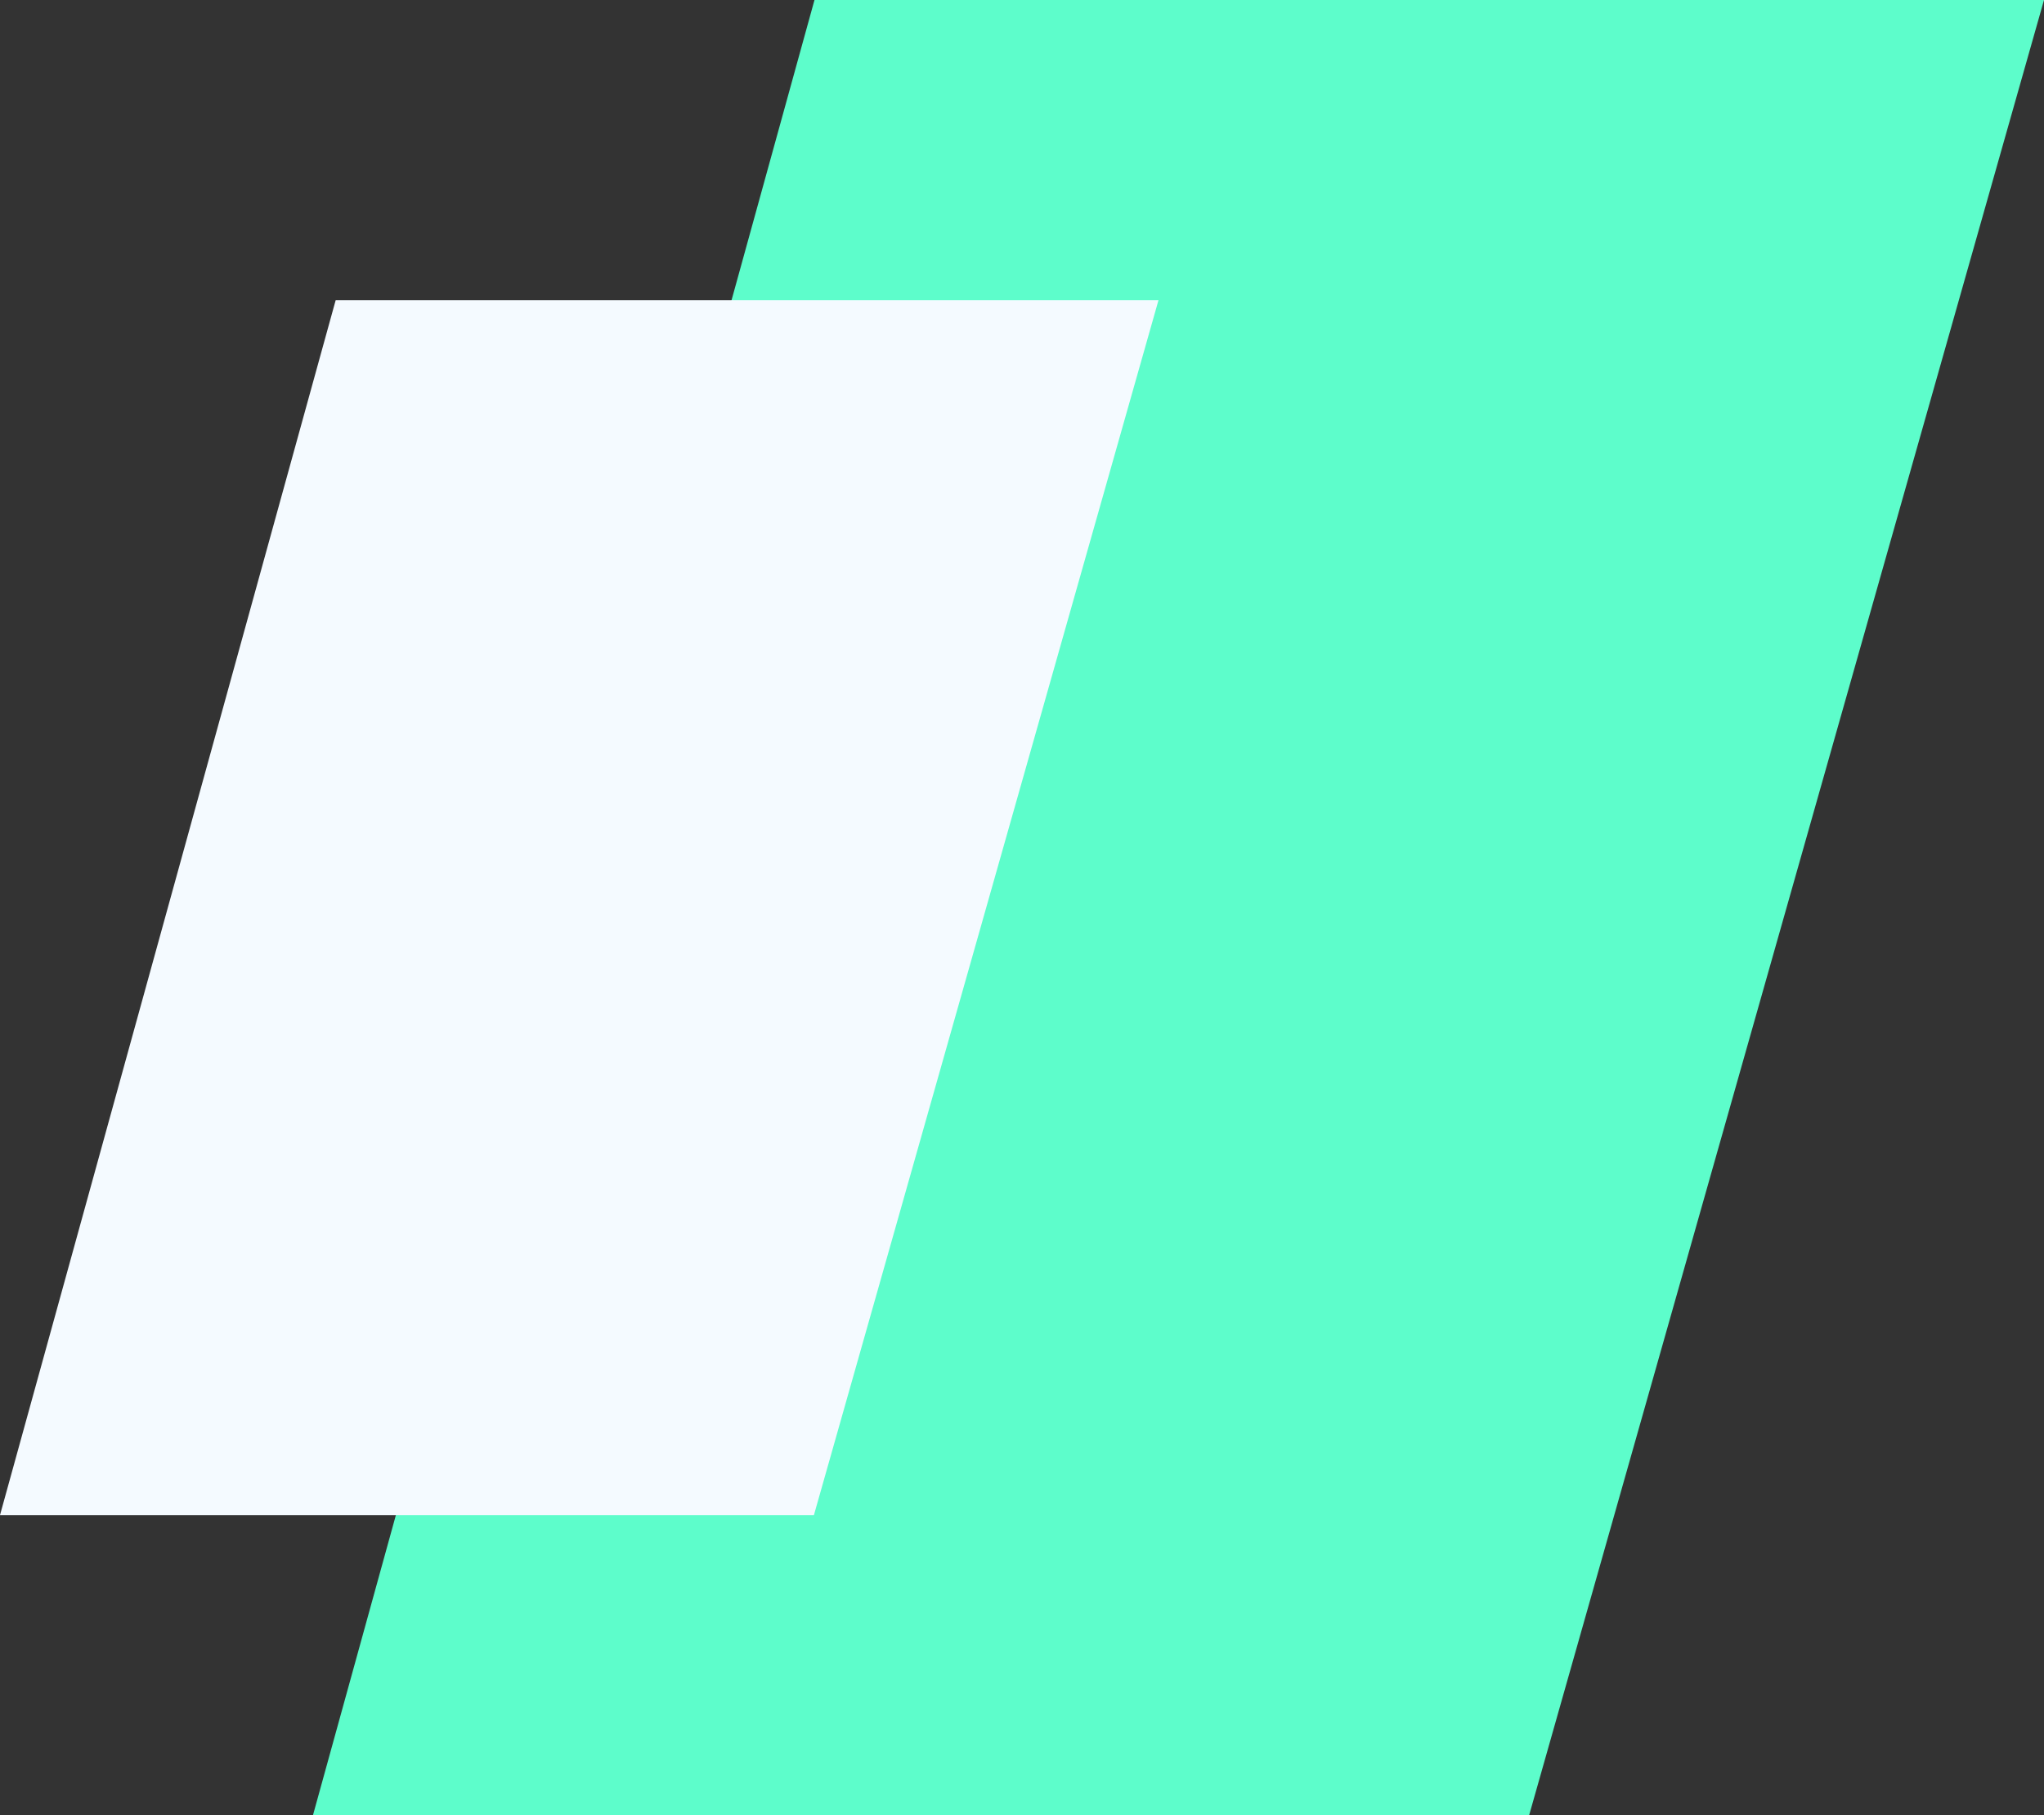
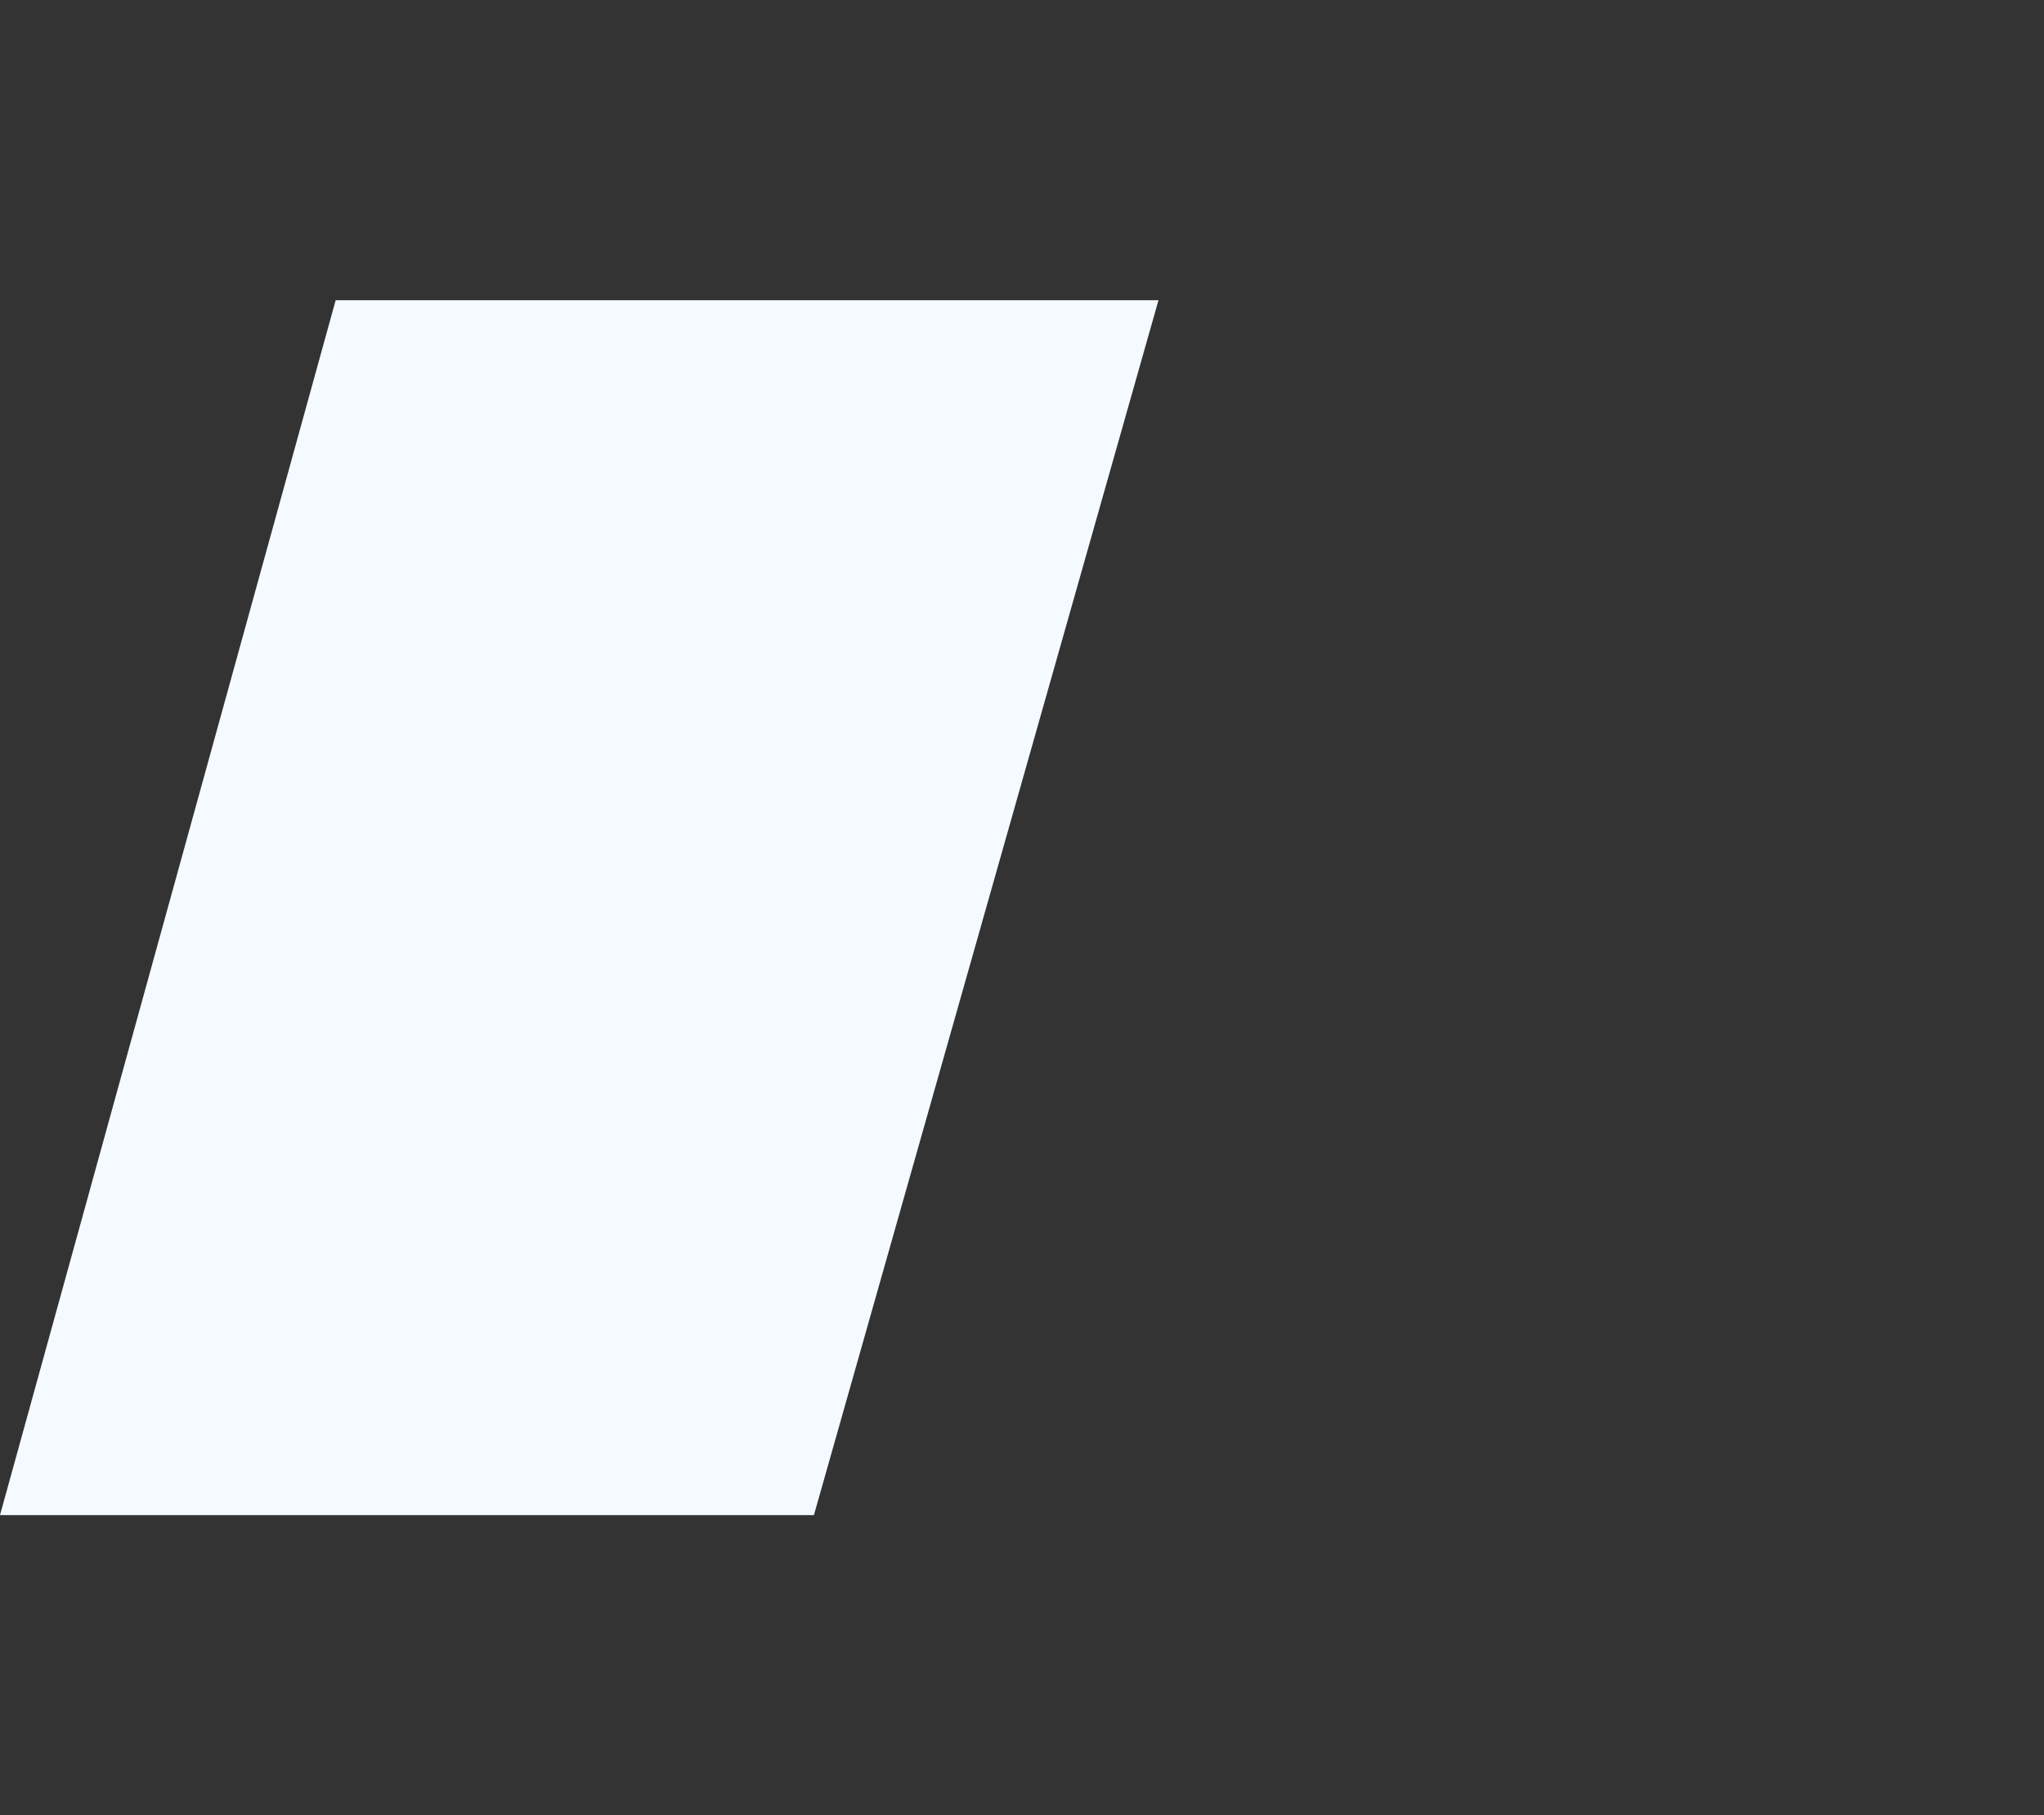
<svg xmlns="http://www.w3.org/2000/svg" id="Layer_2" data-name="Layer 2" viewBox="0 0 1040.19 923.86">
  <rect x="0" y="0" width="1040.19" height="923.86" fill="#333333" stroke="none" />
  <defs>
    <style>
      .cls-1 {
        fill: #f4faff;
      }

      .cls-2 {
        fill: #5dfdcb;
      }
    </style>
  </defs>
  <g id="Layer_1-2" data-name="Layer 1">
    <g>
-       <polygon class="cls-2" points="778.16 923.86 159.25 923.86 414.49 0 1040.19 0 778.16 923.86" />
      <polygon class="cls-1" points="414.2 771.07 0 771.07 170.82 152.79 589.55 152.79 414.2 771.07" />
    </g>
  </g>
</svg>